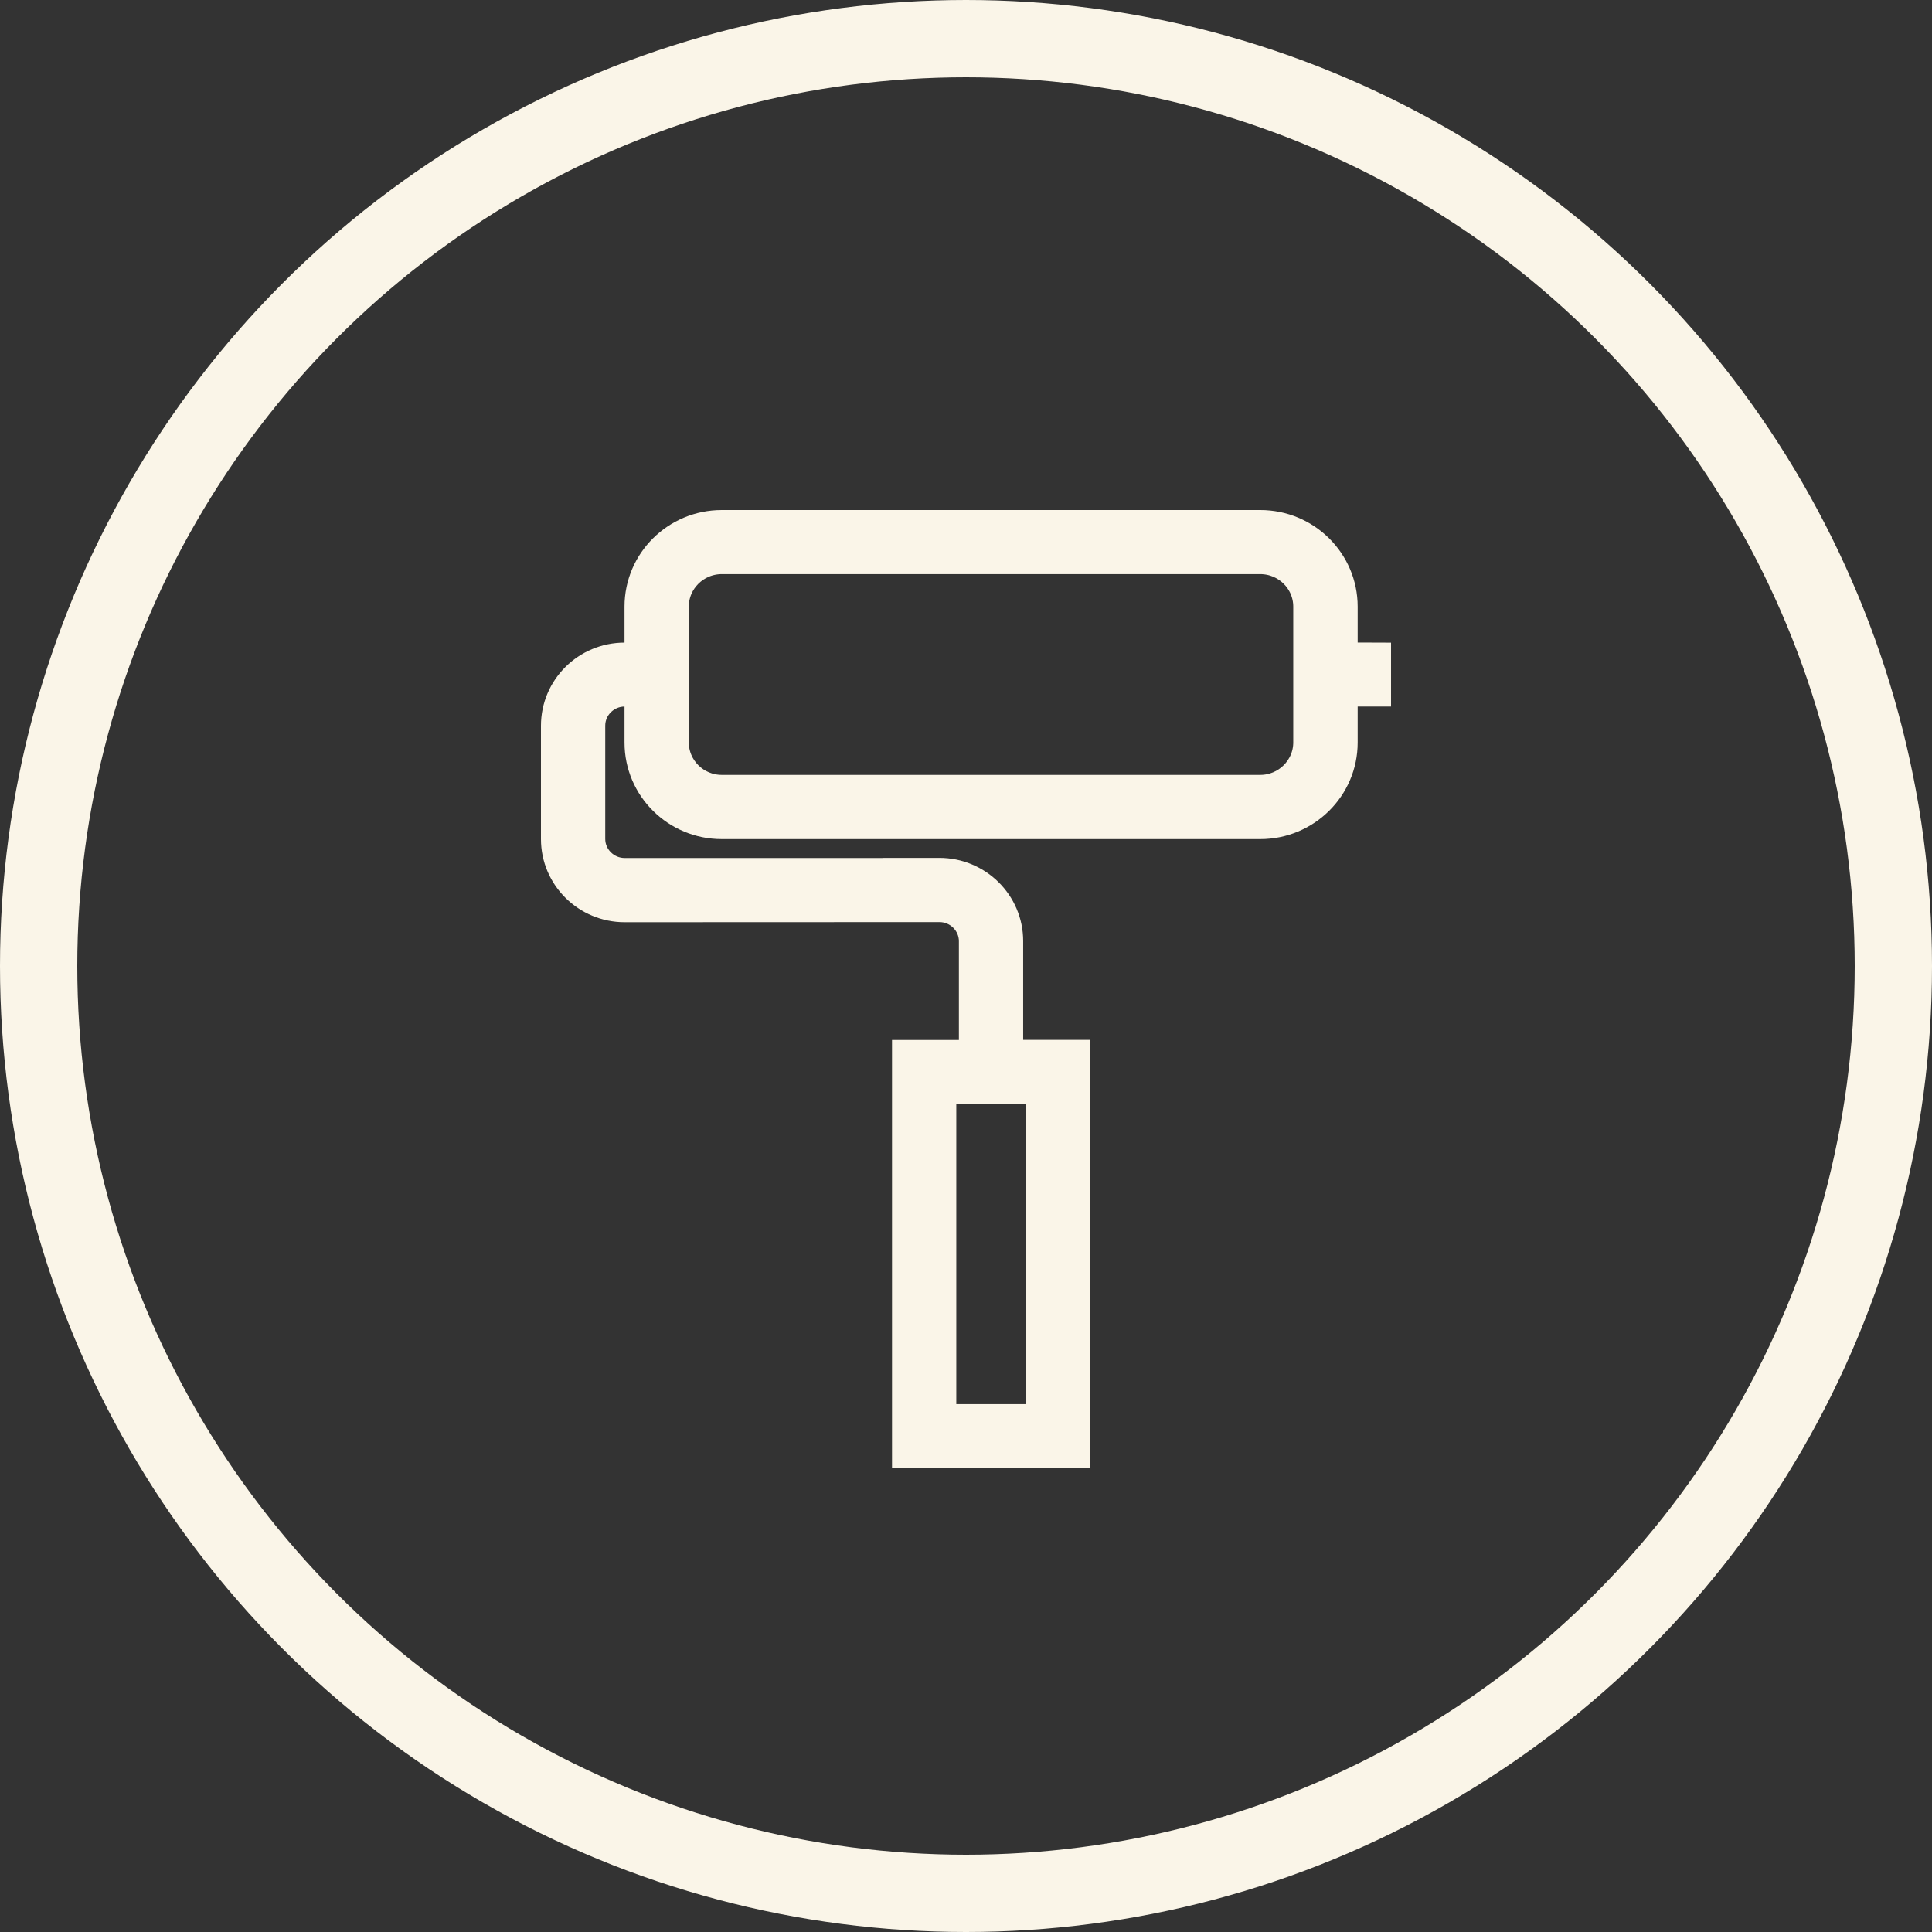
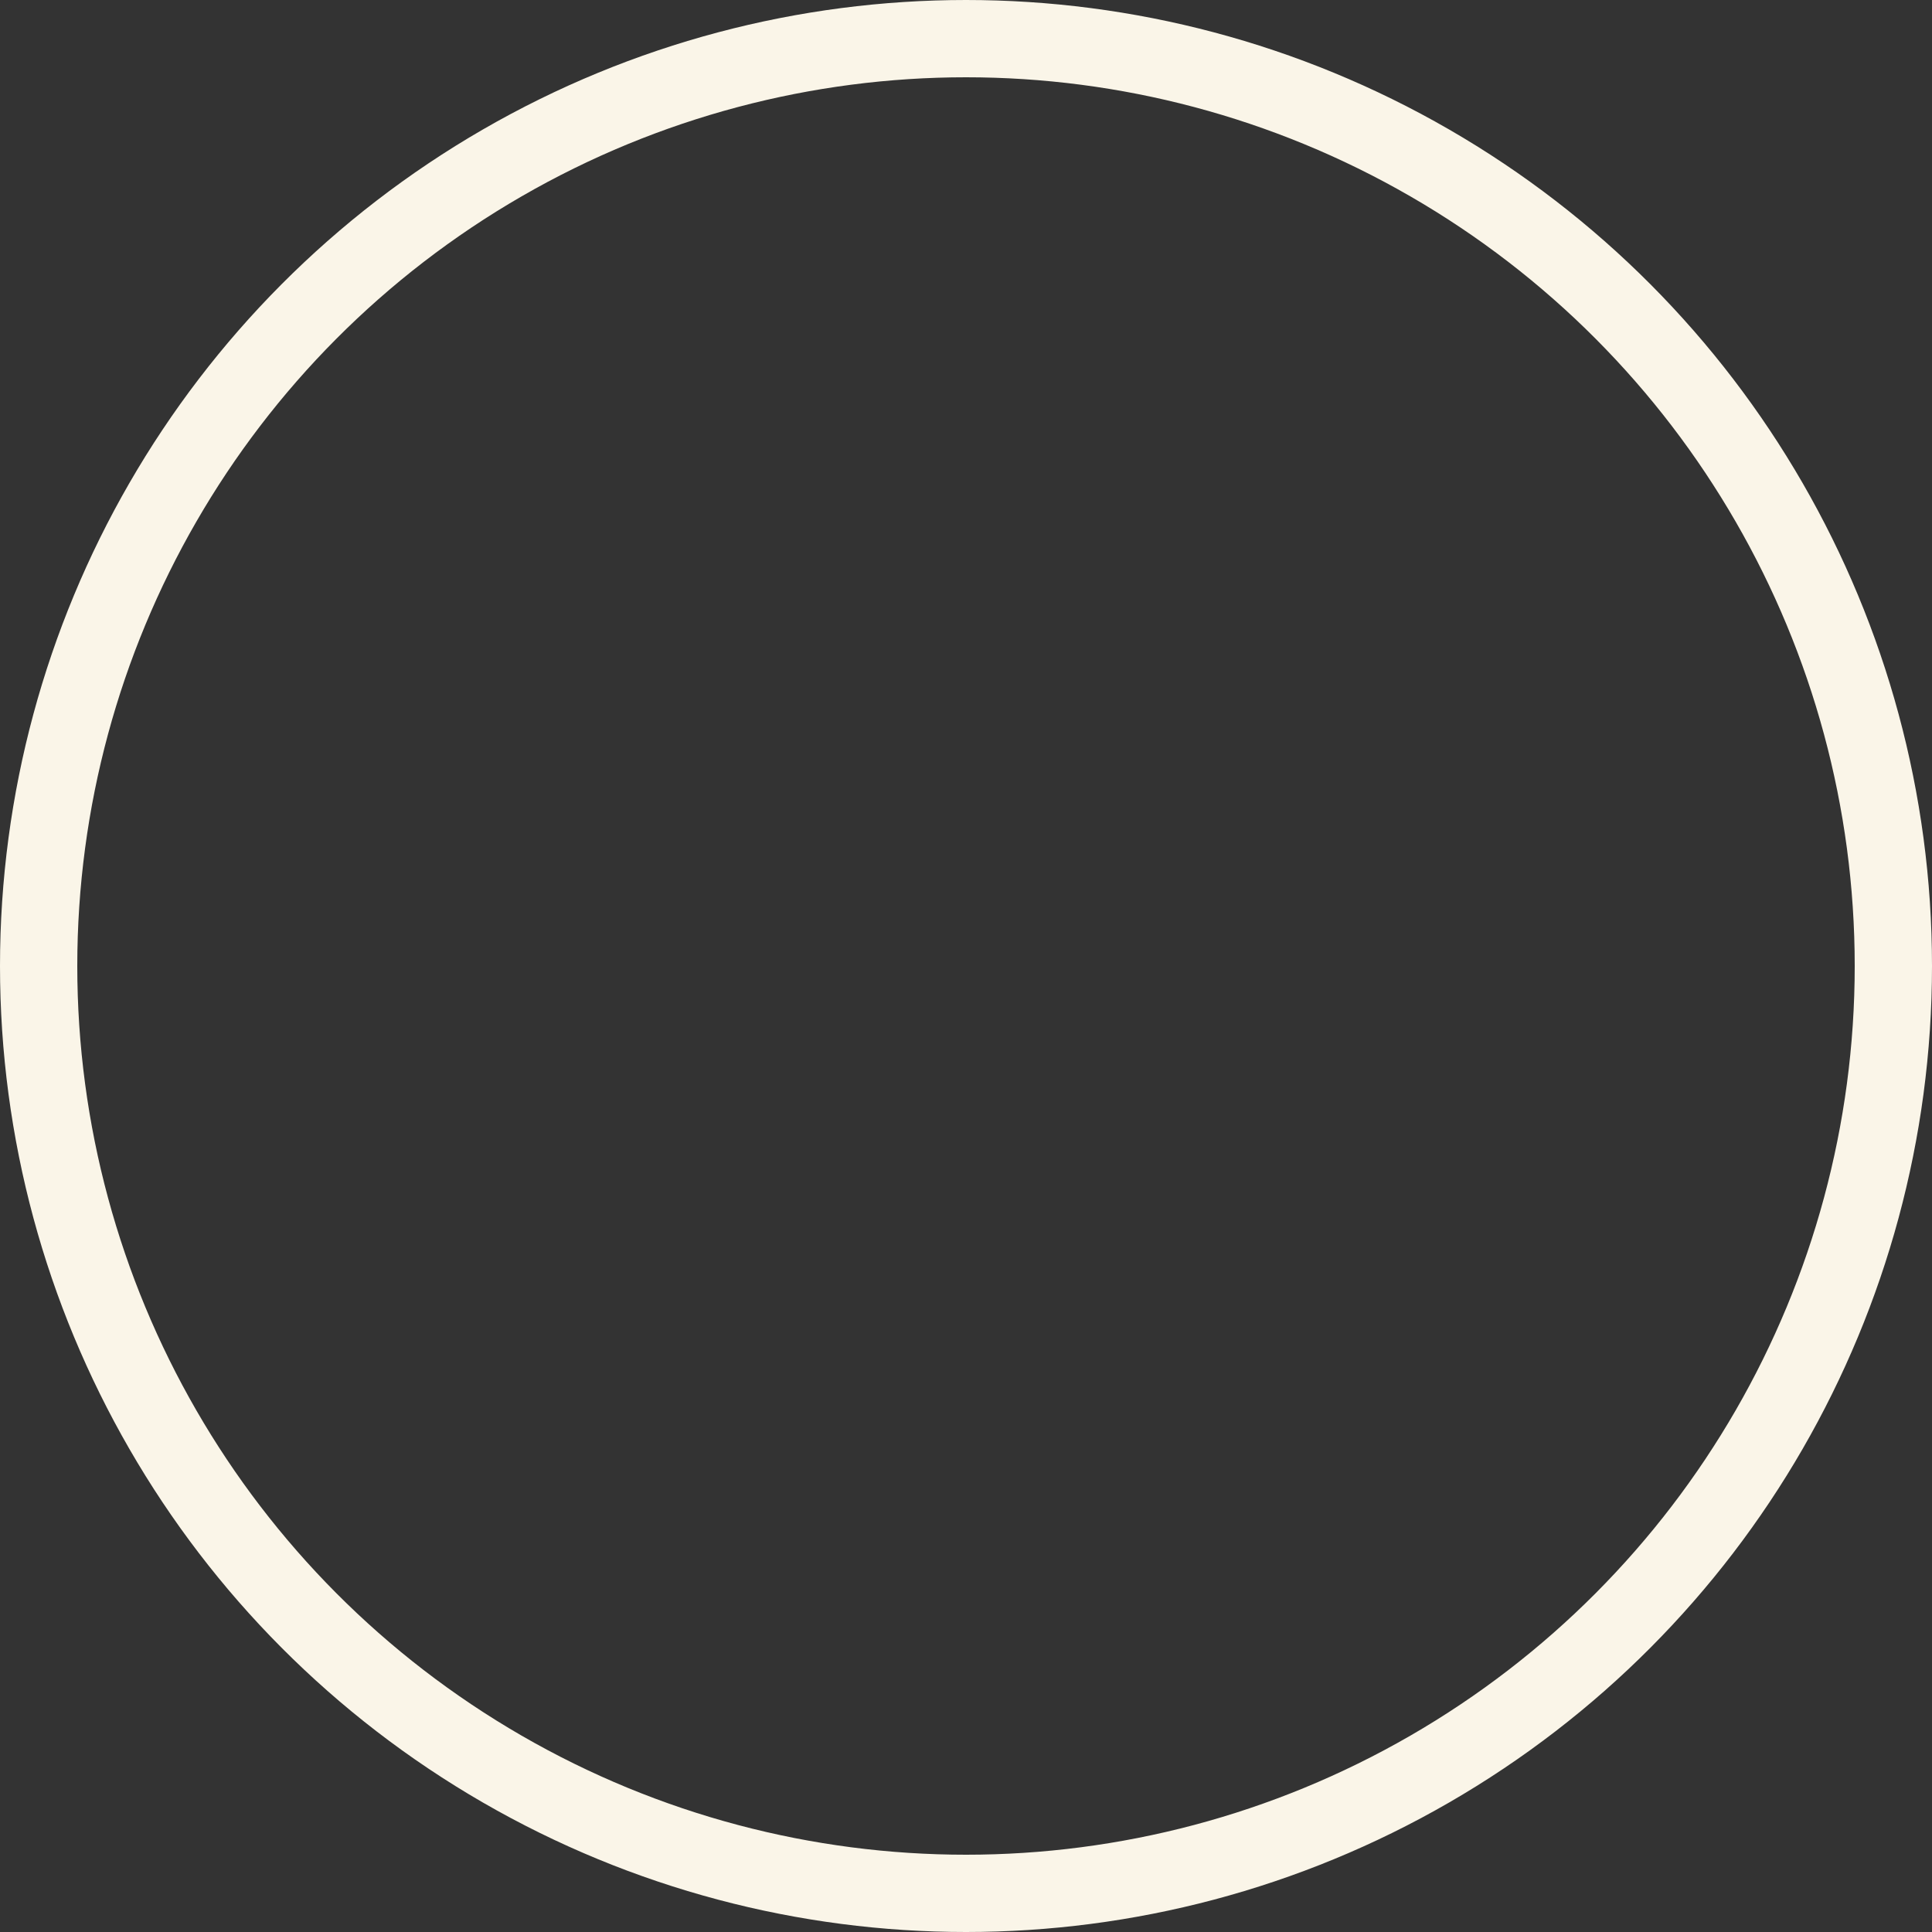
<svg xmlns="http://www.w3.org/2000/svg" width="125" height="125" viewBox="0 0 125 125" fill="none">
  <rect x="0" y="0" width="125" height="125" fill="#333333" stroke="none" />
-   <path d="M86.841 42.568V39.248C86.841 36.355 84.47 34 81.54 34H46.699C43.777 34 41.406 36.347 41.406 39.248V42.576H40.416C37.973 42.576 36 44.537 36 46.956V54.287C36 56.706 37.981 58.667 40.416 58.667L60.783 58.659C62.025 58.659 63.04 59.664 63.04 60.894V68.288H58.713V94H69.534V68.28H65.199V60.886C65.199 58.466 63.218 56.505 60.775 56.505H58.096V56.513H40.416C39.174 56.513 38.159 55.508 38.159 54.279V46.948C38.159 45.719 39.174 44.714 40.416 44.714H41.406V48.041C41.406 50.943 43.777 53.29 46.699 53.29H81.54C84.462 53.29 86.841 50.943 86.841 48.041V44.714H89V42.576L86.841 42.568ZM67.367 91.846H60.872V70.426H67.367V91.846ZM84.673 48.033C84.673 49.745 83.261 51.136 81.54 51.136H46.699C44.97 51.136 43.566 49.745 43.566 48.033V39.248C43.566 37.536 44.97 36.146 46.699 36.146H81.54C83.269 36.146 84.673 37.536 84.673 39.248V48.033Z" fill="#FAF5E8" stroke="#FAF5E8" stroke-width="2" stroke-miterlimit="10" />
  <circle cx="62.5" cy="62.5" r="60" stroke="#FAF5E8" stroke-width="5" />
</svg>